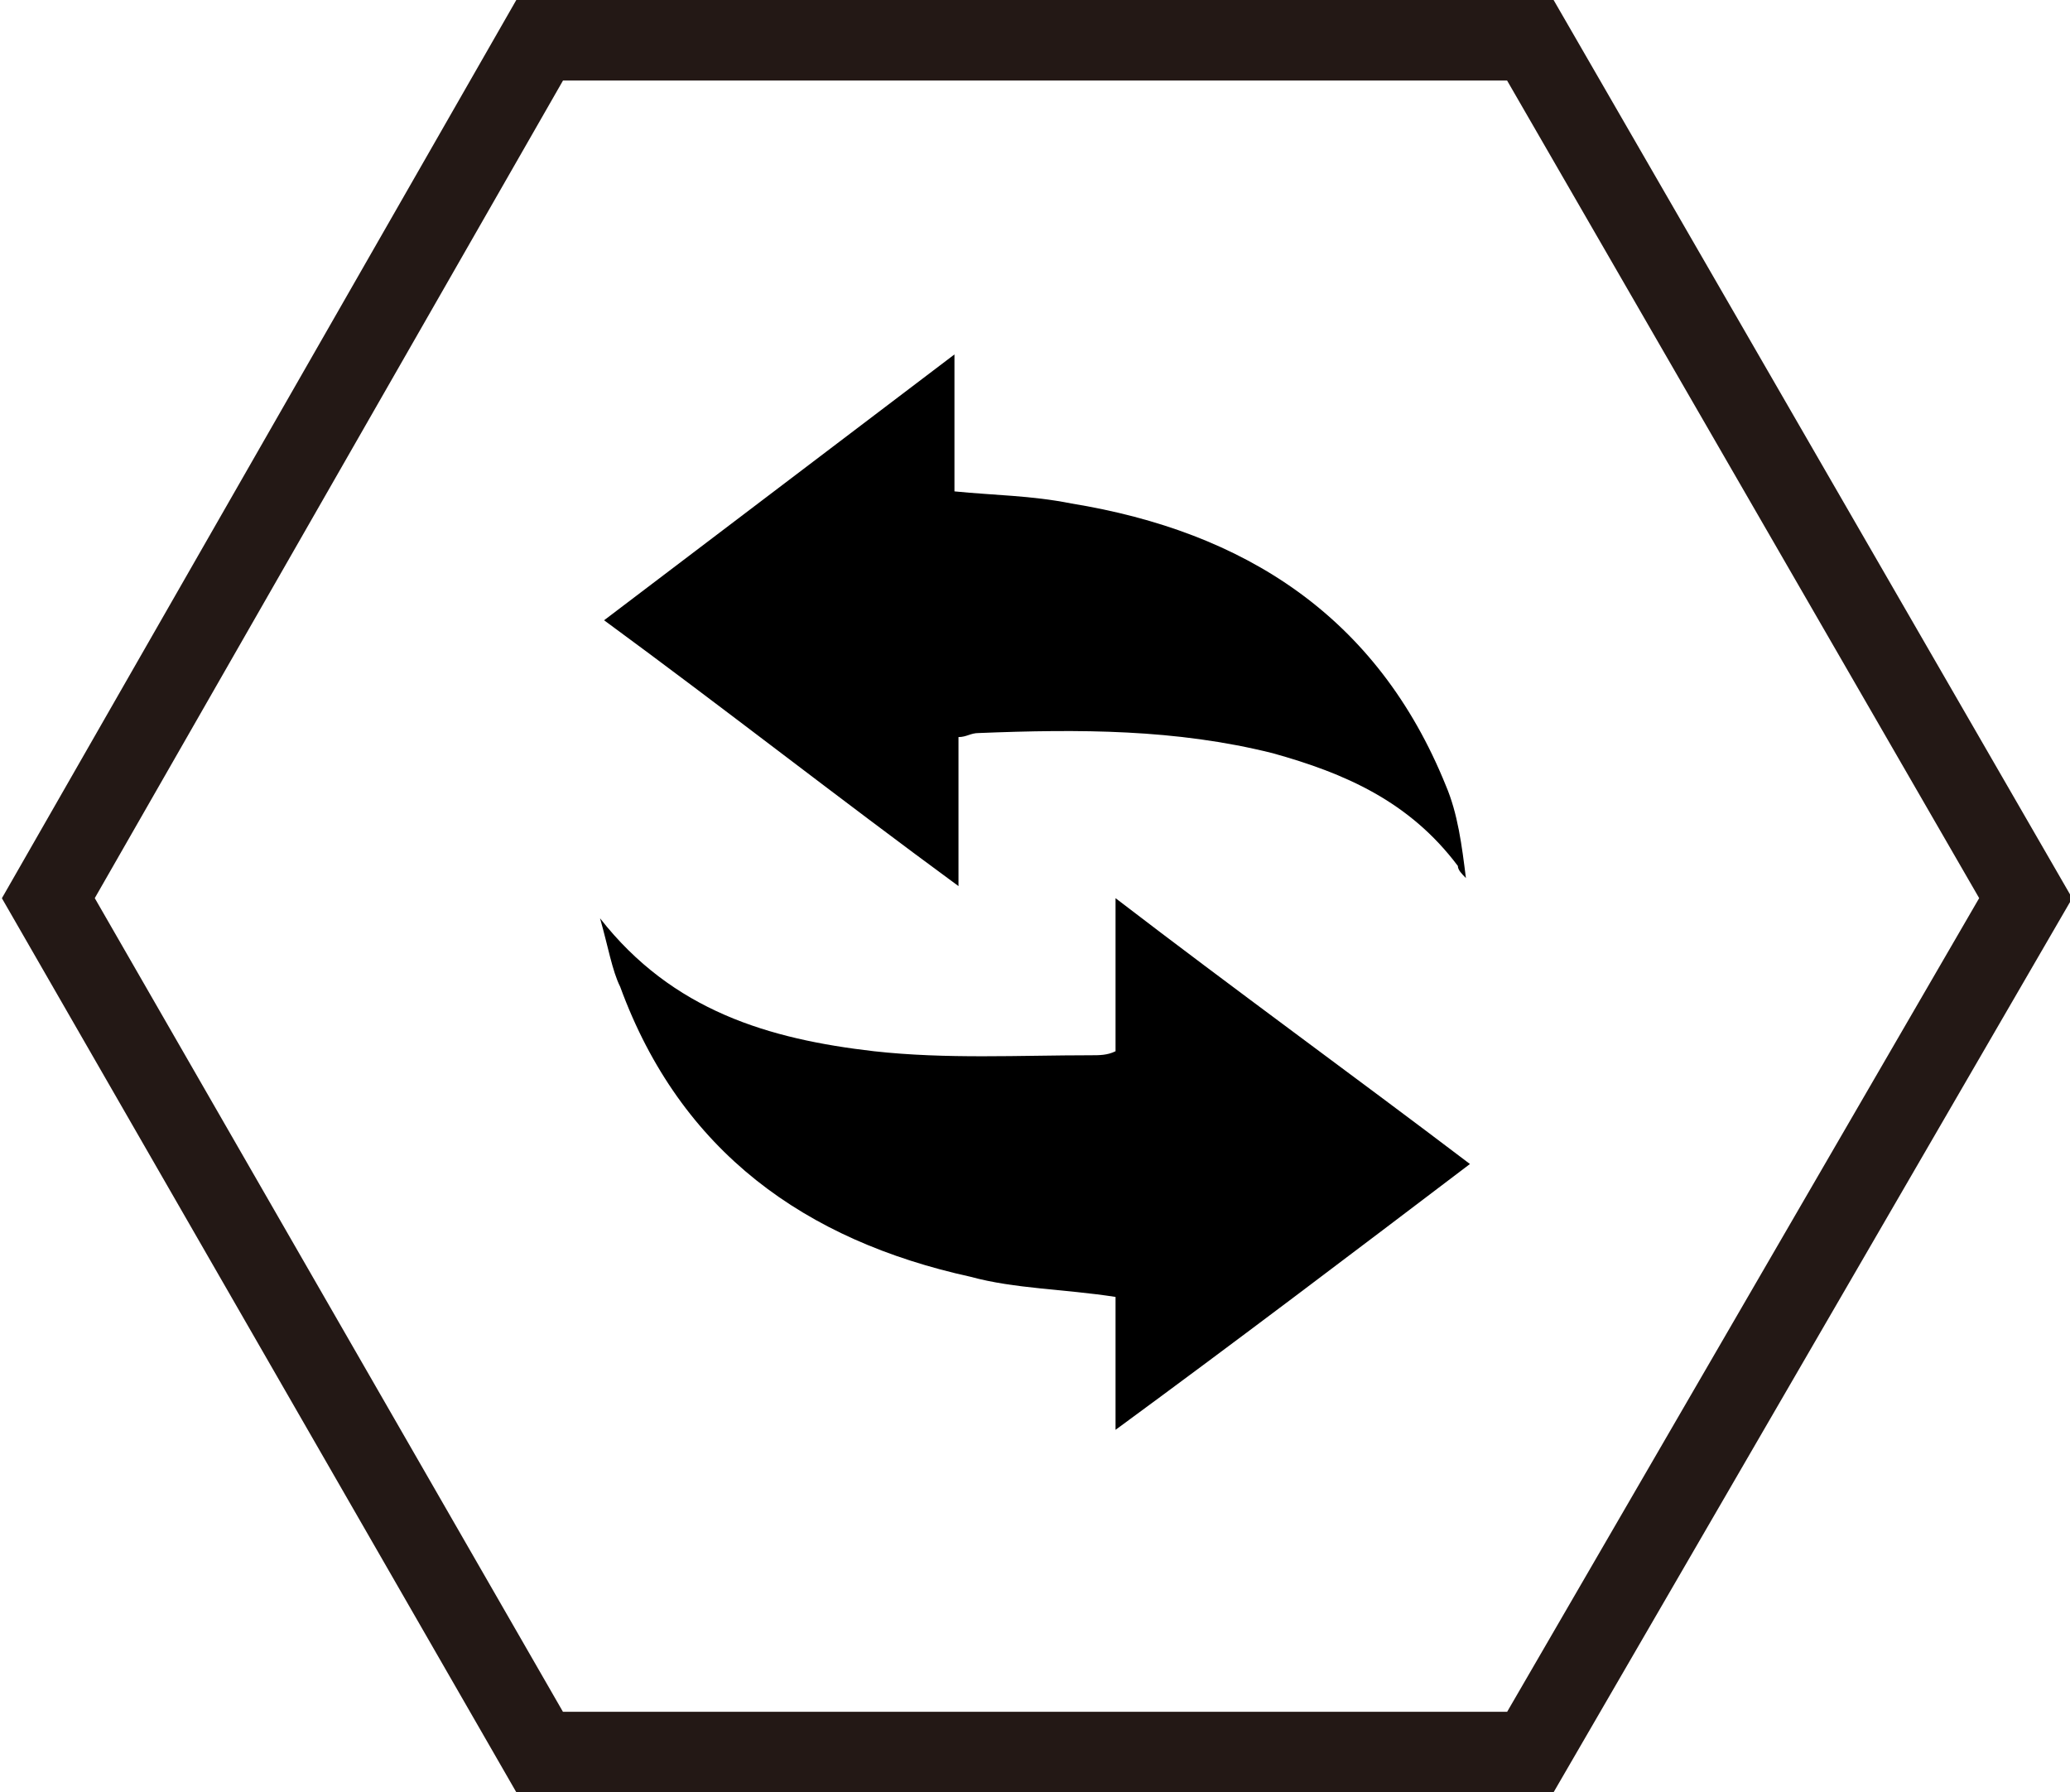
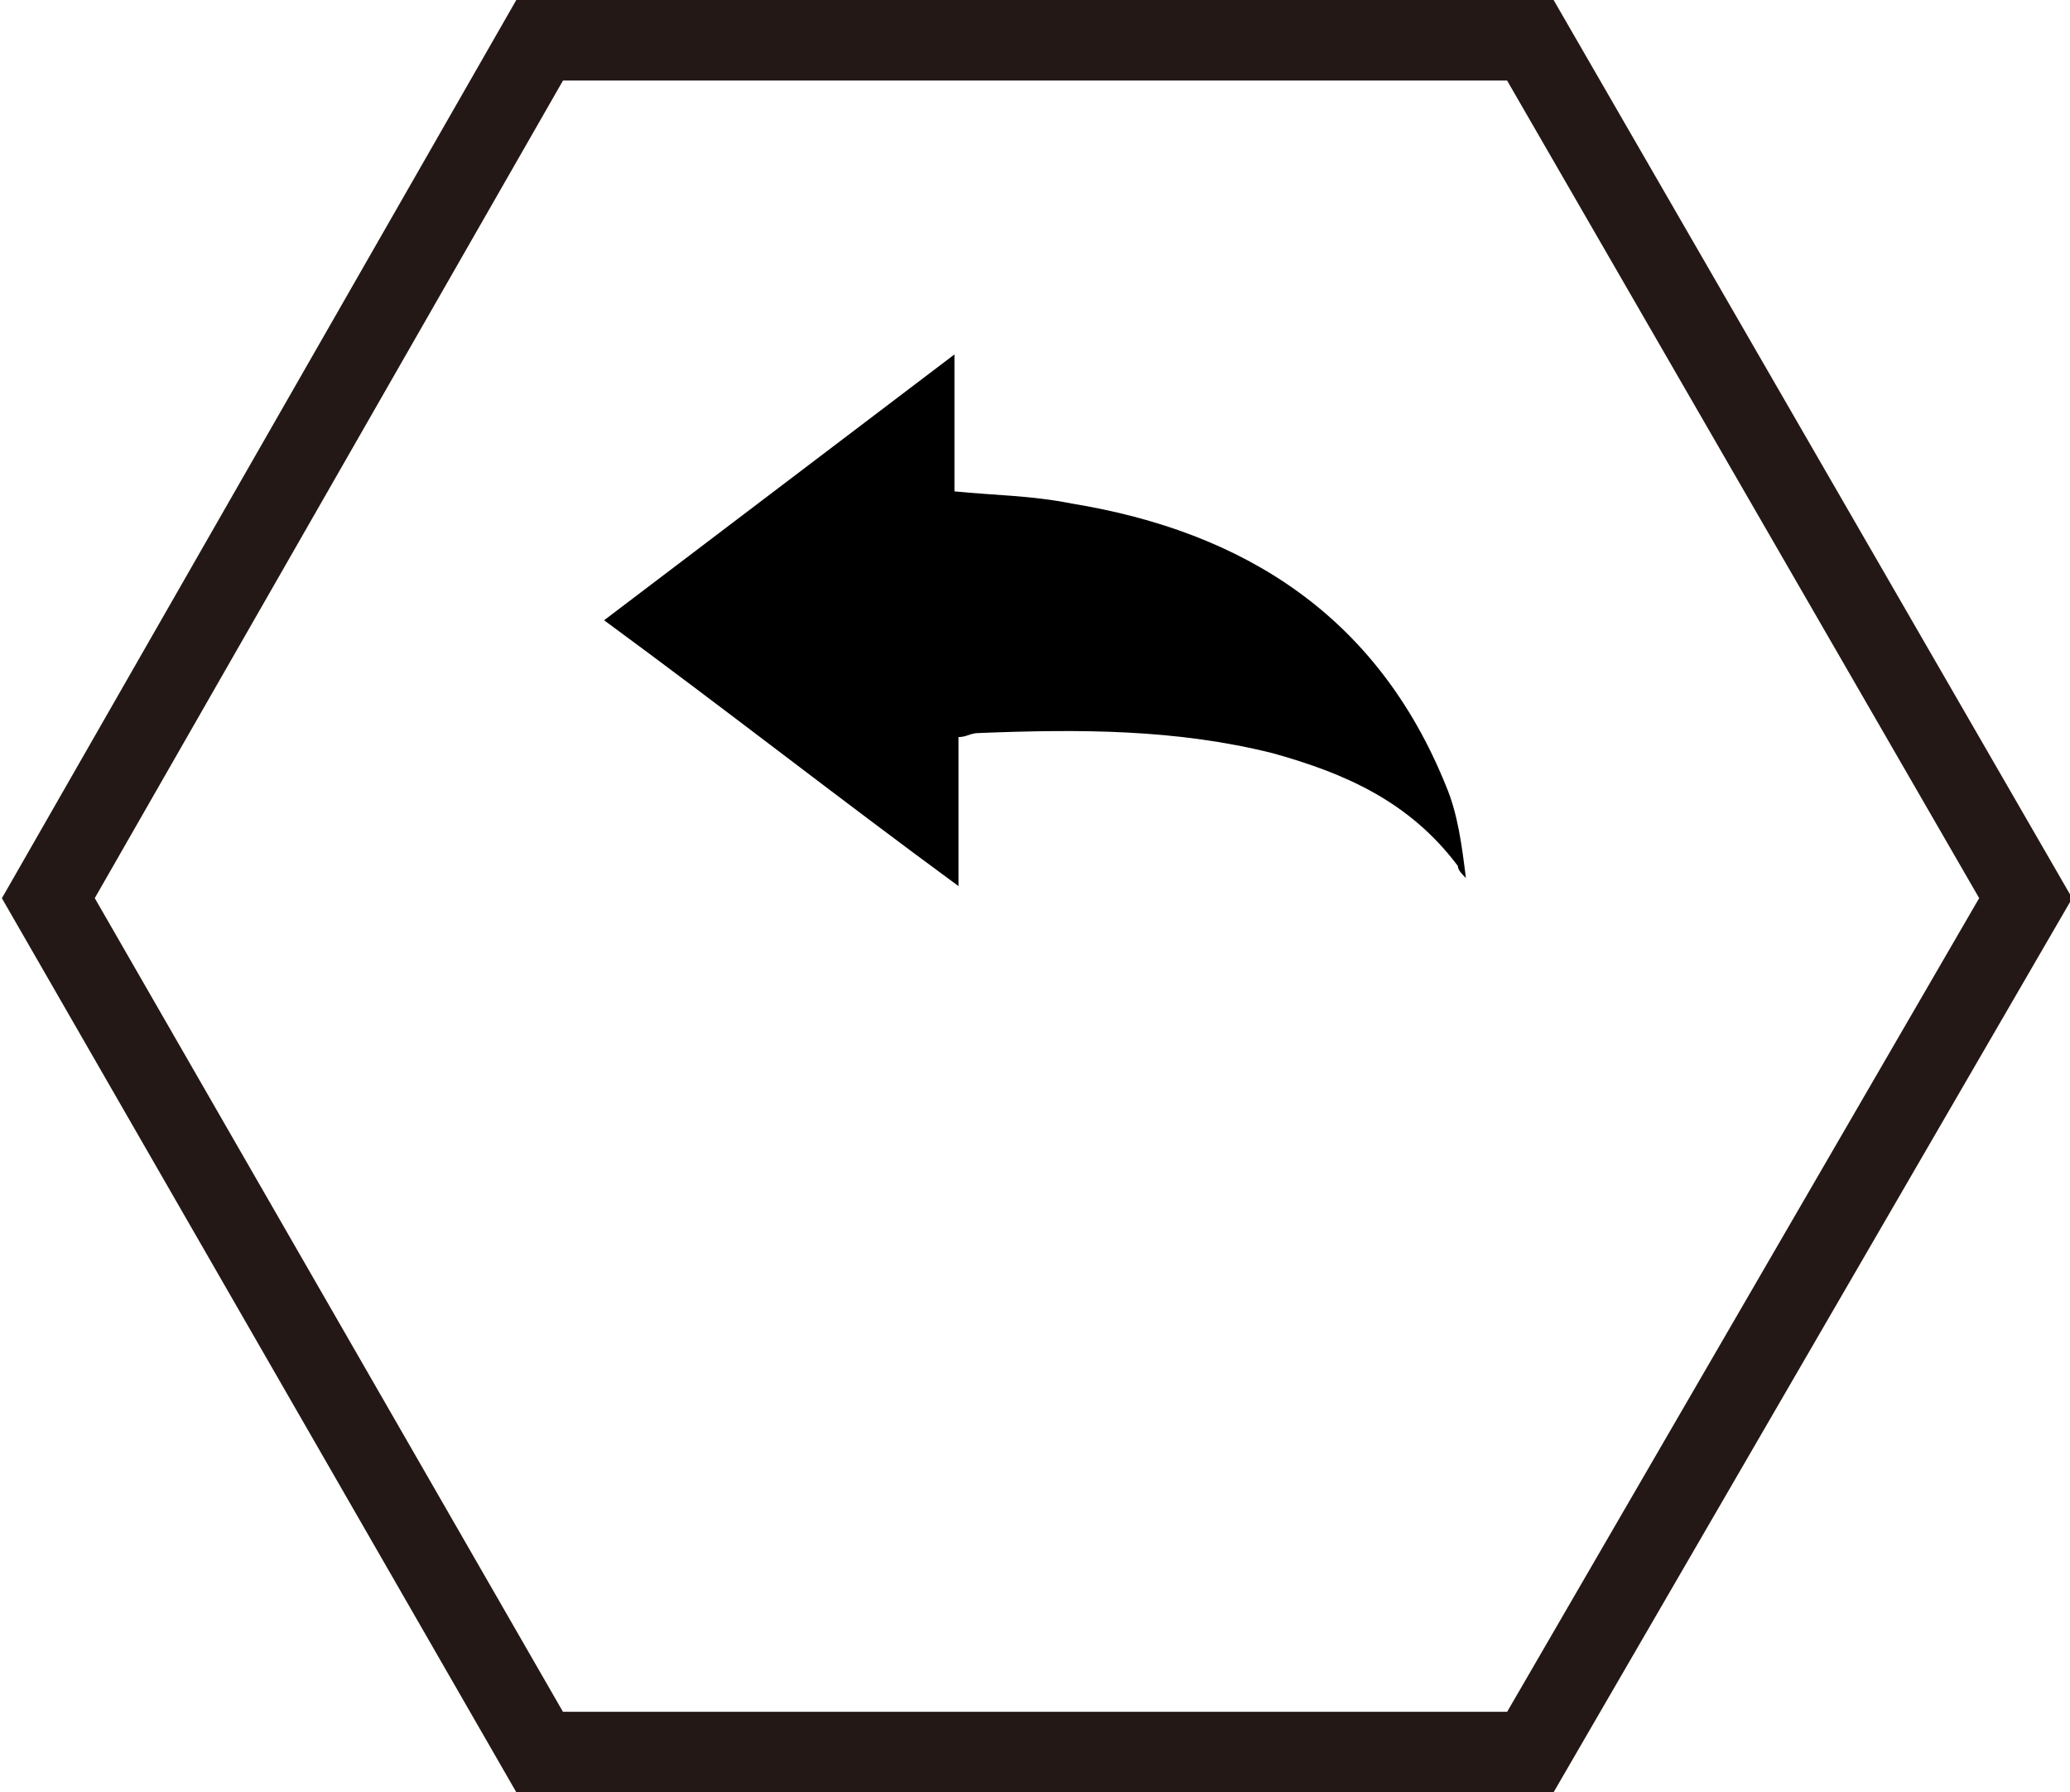
<svg xmlns="http://www.w3.org/2000/svg" version="1.1" id="レイヤー_1" x="0px" y="0px" viewBox="0 0 51.4 44.5" style="enable-background:new 0 0 51.4 44.5;" xml:space="preserve">
  <style type="text/css">
	.st0{fill:none;stroke:#231815;stroke-width:2;stroke-miterlimit:10;}
</style>
  <g>
    <polygon class="st0" points="38,1 50.3,22.3 38,43.5 13.4,43.5 1.2,22.3 13.4,1  " />
    <g>
-       <path d="M14.9,22.8c1.8,2.3,4.2,3,6.8,3.3c1.8,0.2,3.6,0.1,5.4,0.1c0.2,0,0.4,0,0.6-0.1c0-1.2,0-2.4,0-3.8c3,2.3,5.9,4.4,8.8,6.6    c-2.9,2.2-5.8,4.4-8.8,6.6c0-1.2,0-2.3,0-3.3c-1.3-0.2-2.5-0.2-3.6-0.5c-4.1-0.9-7.2-3.1-8.7-7.2C15.2,24.1,15.1,23.5,14.9,22.8z" />
      <path d="M23.7,8.8c0,1.2,0,2.3,0,3.4c1,0.1,1.9,0.1,2.9,0.3c4.3,0.7,7.6,2.8,9.3,7c0.3,0.7,0.4,1.5,0.5,2.3    c-0.1-0.1-0.2-0.2-0.2-0.3c-1.2-1.6-2.8-2.3-4.6-2.8c-2.4-0.6-4.8-0.6-7.3-0.5c-0.2,0-0.3,0.1-0.5,0.1c0,1.2,0,2.4,0,3.7    c-3-2.2-5.8-4.4-8.8-6.6C17.9,13.2,20.8,11,23.7,8.8z" />
    </g>
  </g>
</svg>